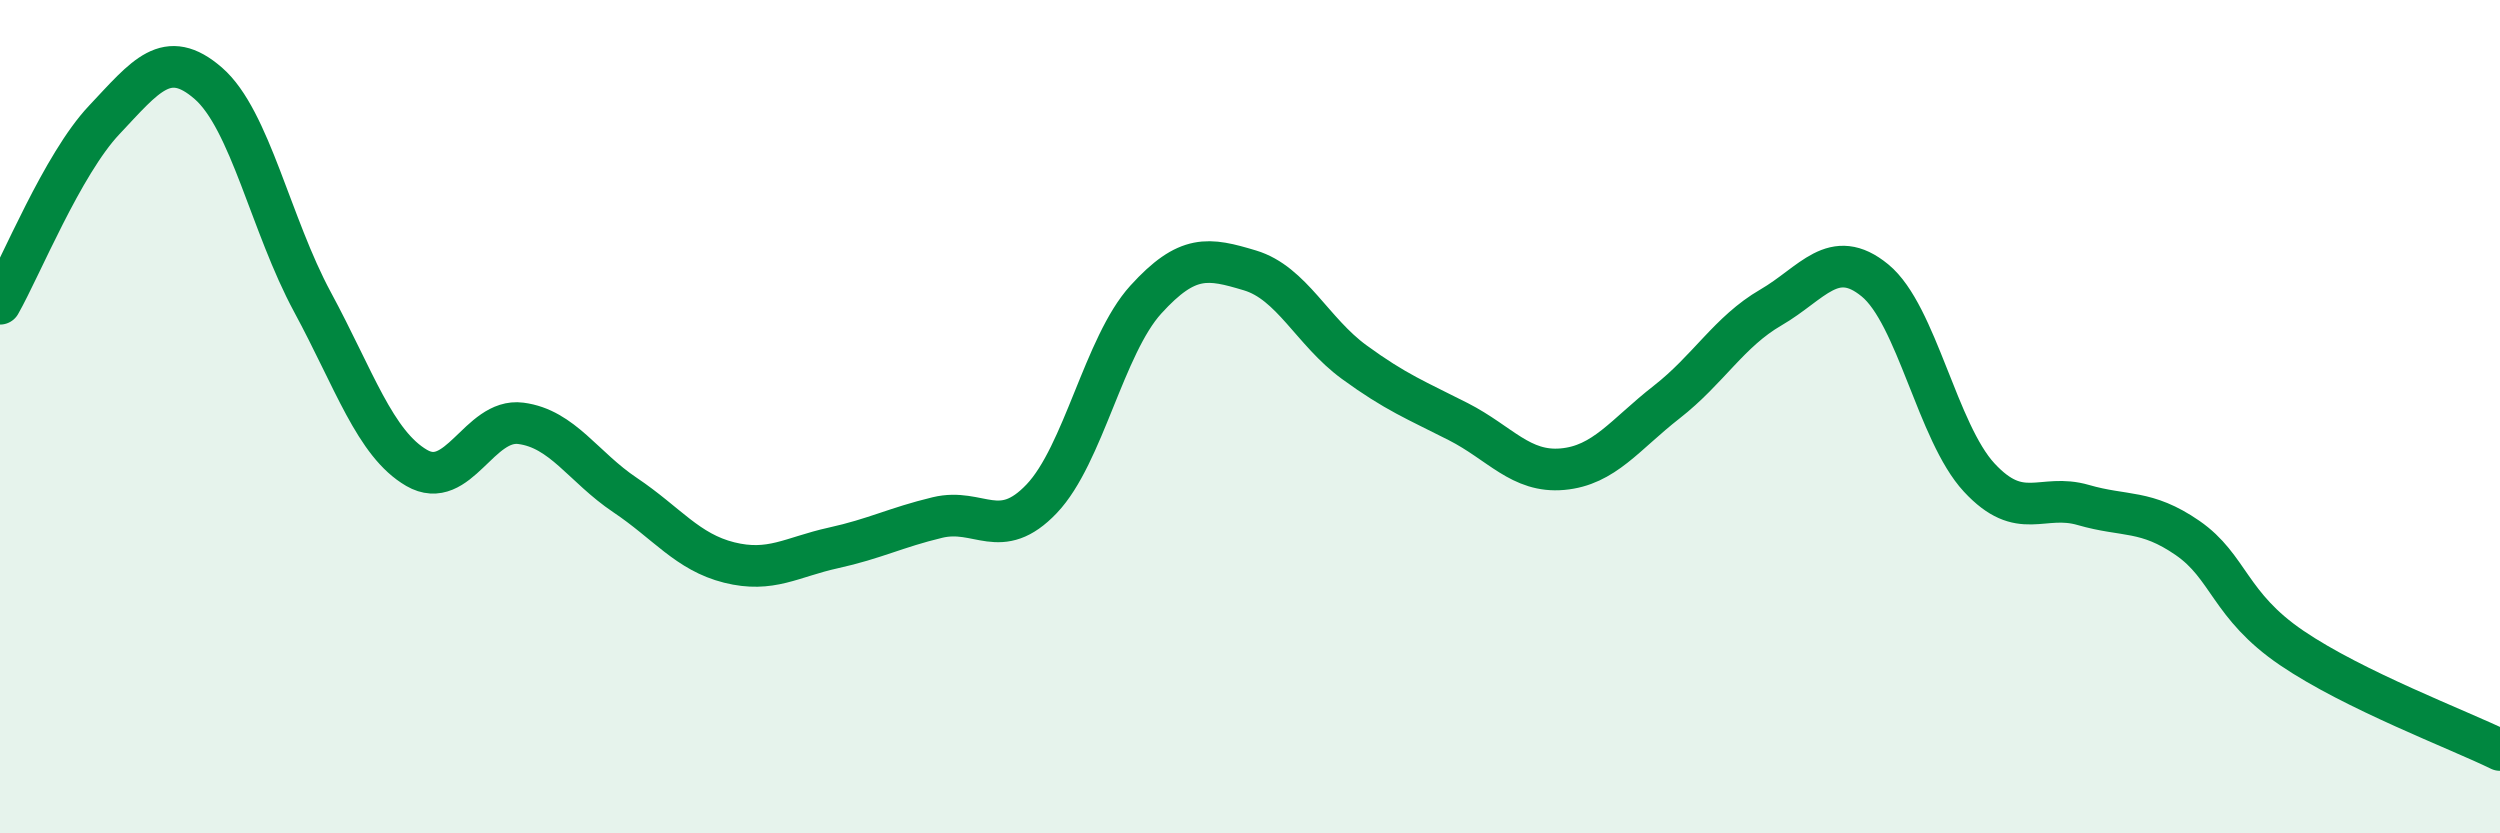
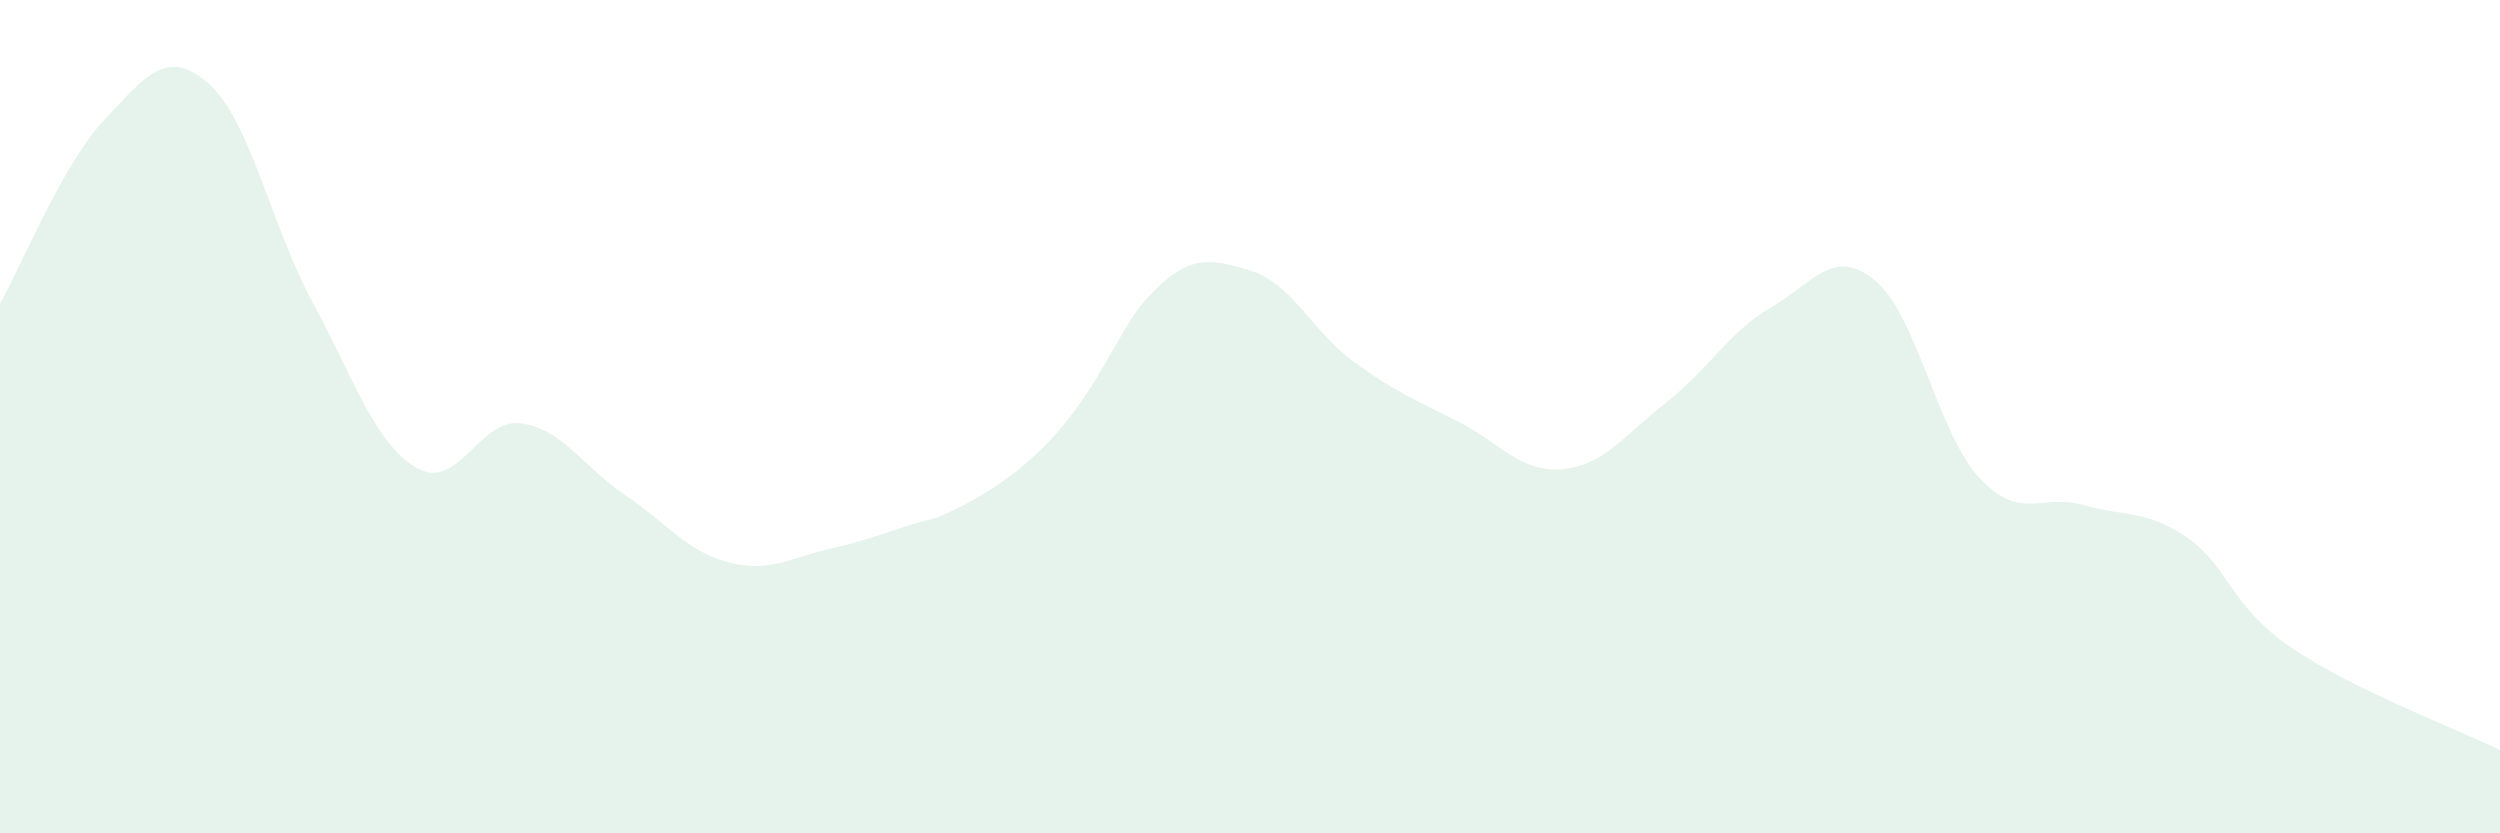
<svg xmlns="http://www.w3.org/2000/svg" width="60" height="20" viewBox="0 0 60 20">
-   <path d="M 0,7.29 C 0.5,6.41 1.5,3.94 2.5,2.88 C 3.5,1.82 4,1.13 5,2 C 6,2.87 6.5,5.4 7.5,7.25 C 8.5,9.1 9,10.65 10,11.23 C 11,11.81 11.5,10.03 12.5,10.16 C 13.5,10.29 14,11.21 15,11.88 C 16,12.55 16.5,13.25 17.5,13.5 C 18.5,13.75 19,13.37 20,13.15 C 21,12.93 21.5,12.66 22.5,12.42 C 23.5,12.18 24,13.02 25,11.97 C 26,10.92 26.5,8.29 27.5,7.19 C 28.5,6.09 29,6.19 30,6.49 C 31,6.79 31.5,7.96 32.5,8.69 C 33.5,9.42 34,9.61 35,10.12 C 36,10.63 36.5,11.35 37.5,11.26 C 38.5,11.17 39,10.43 40,9.65 C 41,8.87 41.5,7.96 42.5,7.38 C 43.5,6.8 44,5.91 45,6.73 C 46,7.55 46.5,10.38 47.5,11.46 C 48.5,12.54 49,11.83 50,12.12 C 51,12.41 51.5,12.22 52.5,12.91 C 53.5,13.6 53.5,14.53 55,15.55 C 56.5,16.57 59,17.51 60,18L60 20L0 20Z" fill="#008740" opacity="0.1" stroke-linecap="round" stroke-linejoin="round" />
-   <path d="M 0,7.29 C 0.5,6.41 1.5,3.94 2.5,2.88 C 3.5,1.82 4,1.13 5,2 C 6,2.87 6.5,5.4 7.5,7.25 C 8.5,9.1 9,10.65 10,11.23 C 11,11.81 11.5,10.03 12.5,10.16 C 13.5,10.29 14,11.21 15,11.88 C 16,12.55 16.5,13.25 17.5,13.5 C 18.5,13.75 19,13.37 20,13.15 C 21,12.93 21.5,12.66 22.5,12.42 C 23.5,12.18 24,13.02 25,11.97 C 26,10.92 26.5,8.29 27.5,7.19 C 28.5,6.09 29,6.19 30,6.49 C 31,6.79 31.5,7.96 32.5,8.69 C 33.5,9.42 34,9.61 35,10.12 C 36,10.63 36.5,11.35 37.5,11.26 C 38.5,11.17 39,10.43 40,9.65 C 41,8.87 41.5,7.96 42.5,7.38 C 43.5,6.8 44,5.91 45,6.73 C 46,7.55 46.5,10.38 47.5,11.46 C 48.5,12.54 49,11.83 50,12.12 C 51,12.41 51.5,12.22 52.5,12.91 C 53.5,13.6 53.5,14.53 55,15.55 C 56.5,16.57 59,17.51 60,18" stroke="#008740" stroke-width="1" fill="none" stroke-linecap="round" stroke-linejoin="round" />
+   <path d="M 0,7.29 C 0.5,6.41 1.5,3.94 2.5,2.88 C 3.5,1.82 4,1.13 5,2 C 6,2.87 6.5,5.4 7.5,7.25 C 8.5,9.1 9,10.65 10,11.23 C 11,11.81 11.5,10.03 12.5,10.16 C 13.5,10.29 14,11.21 15,11.88 C 16,12.55 16.5,13.25 17.5,13.5 C 18.5,13.75 19,13.37 20,13.15 C 21,12.93 21.5,12.66 22.5,12.42 C 26,10.92 26.5,8.29 27.5,7.19 C 28.5,6.09 29,6.19 30,6.49 C 31,6.79 31.5,7.96 32.5,8.69 C 33.5,9.42 34,9.61 35,10.12 C 36,10.63 36.5,11.35 37.5,11.26 C 38.5,11.17 39,10.43 40,9.65 C 41,8.87 41.5,7.96 42.5,7.38 C 43.5,6.8 44,5.91 45,6.73 C 46,7.55 46.5,10.38 47.5,11.46 C 48.5,12.54 49,11.83 50,12.12 C 51,12.41 51.5,12.22 52.5,12.91 C 53.5,13.6 53.5,14.53 55,15.55 C 56.5,16.57 59,17.51 60,18L60 20L0 20Z" fill="#008740" opacity="0.1" stroke-linecap="round" stroke-linejoin="round" />
</svg>